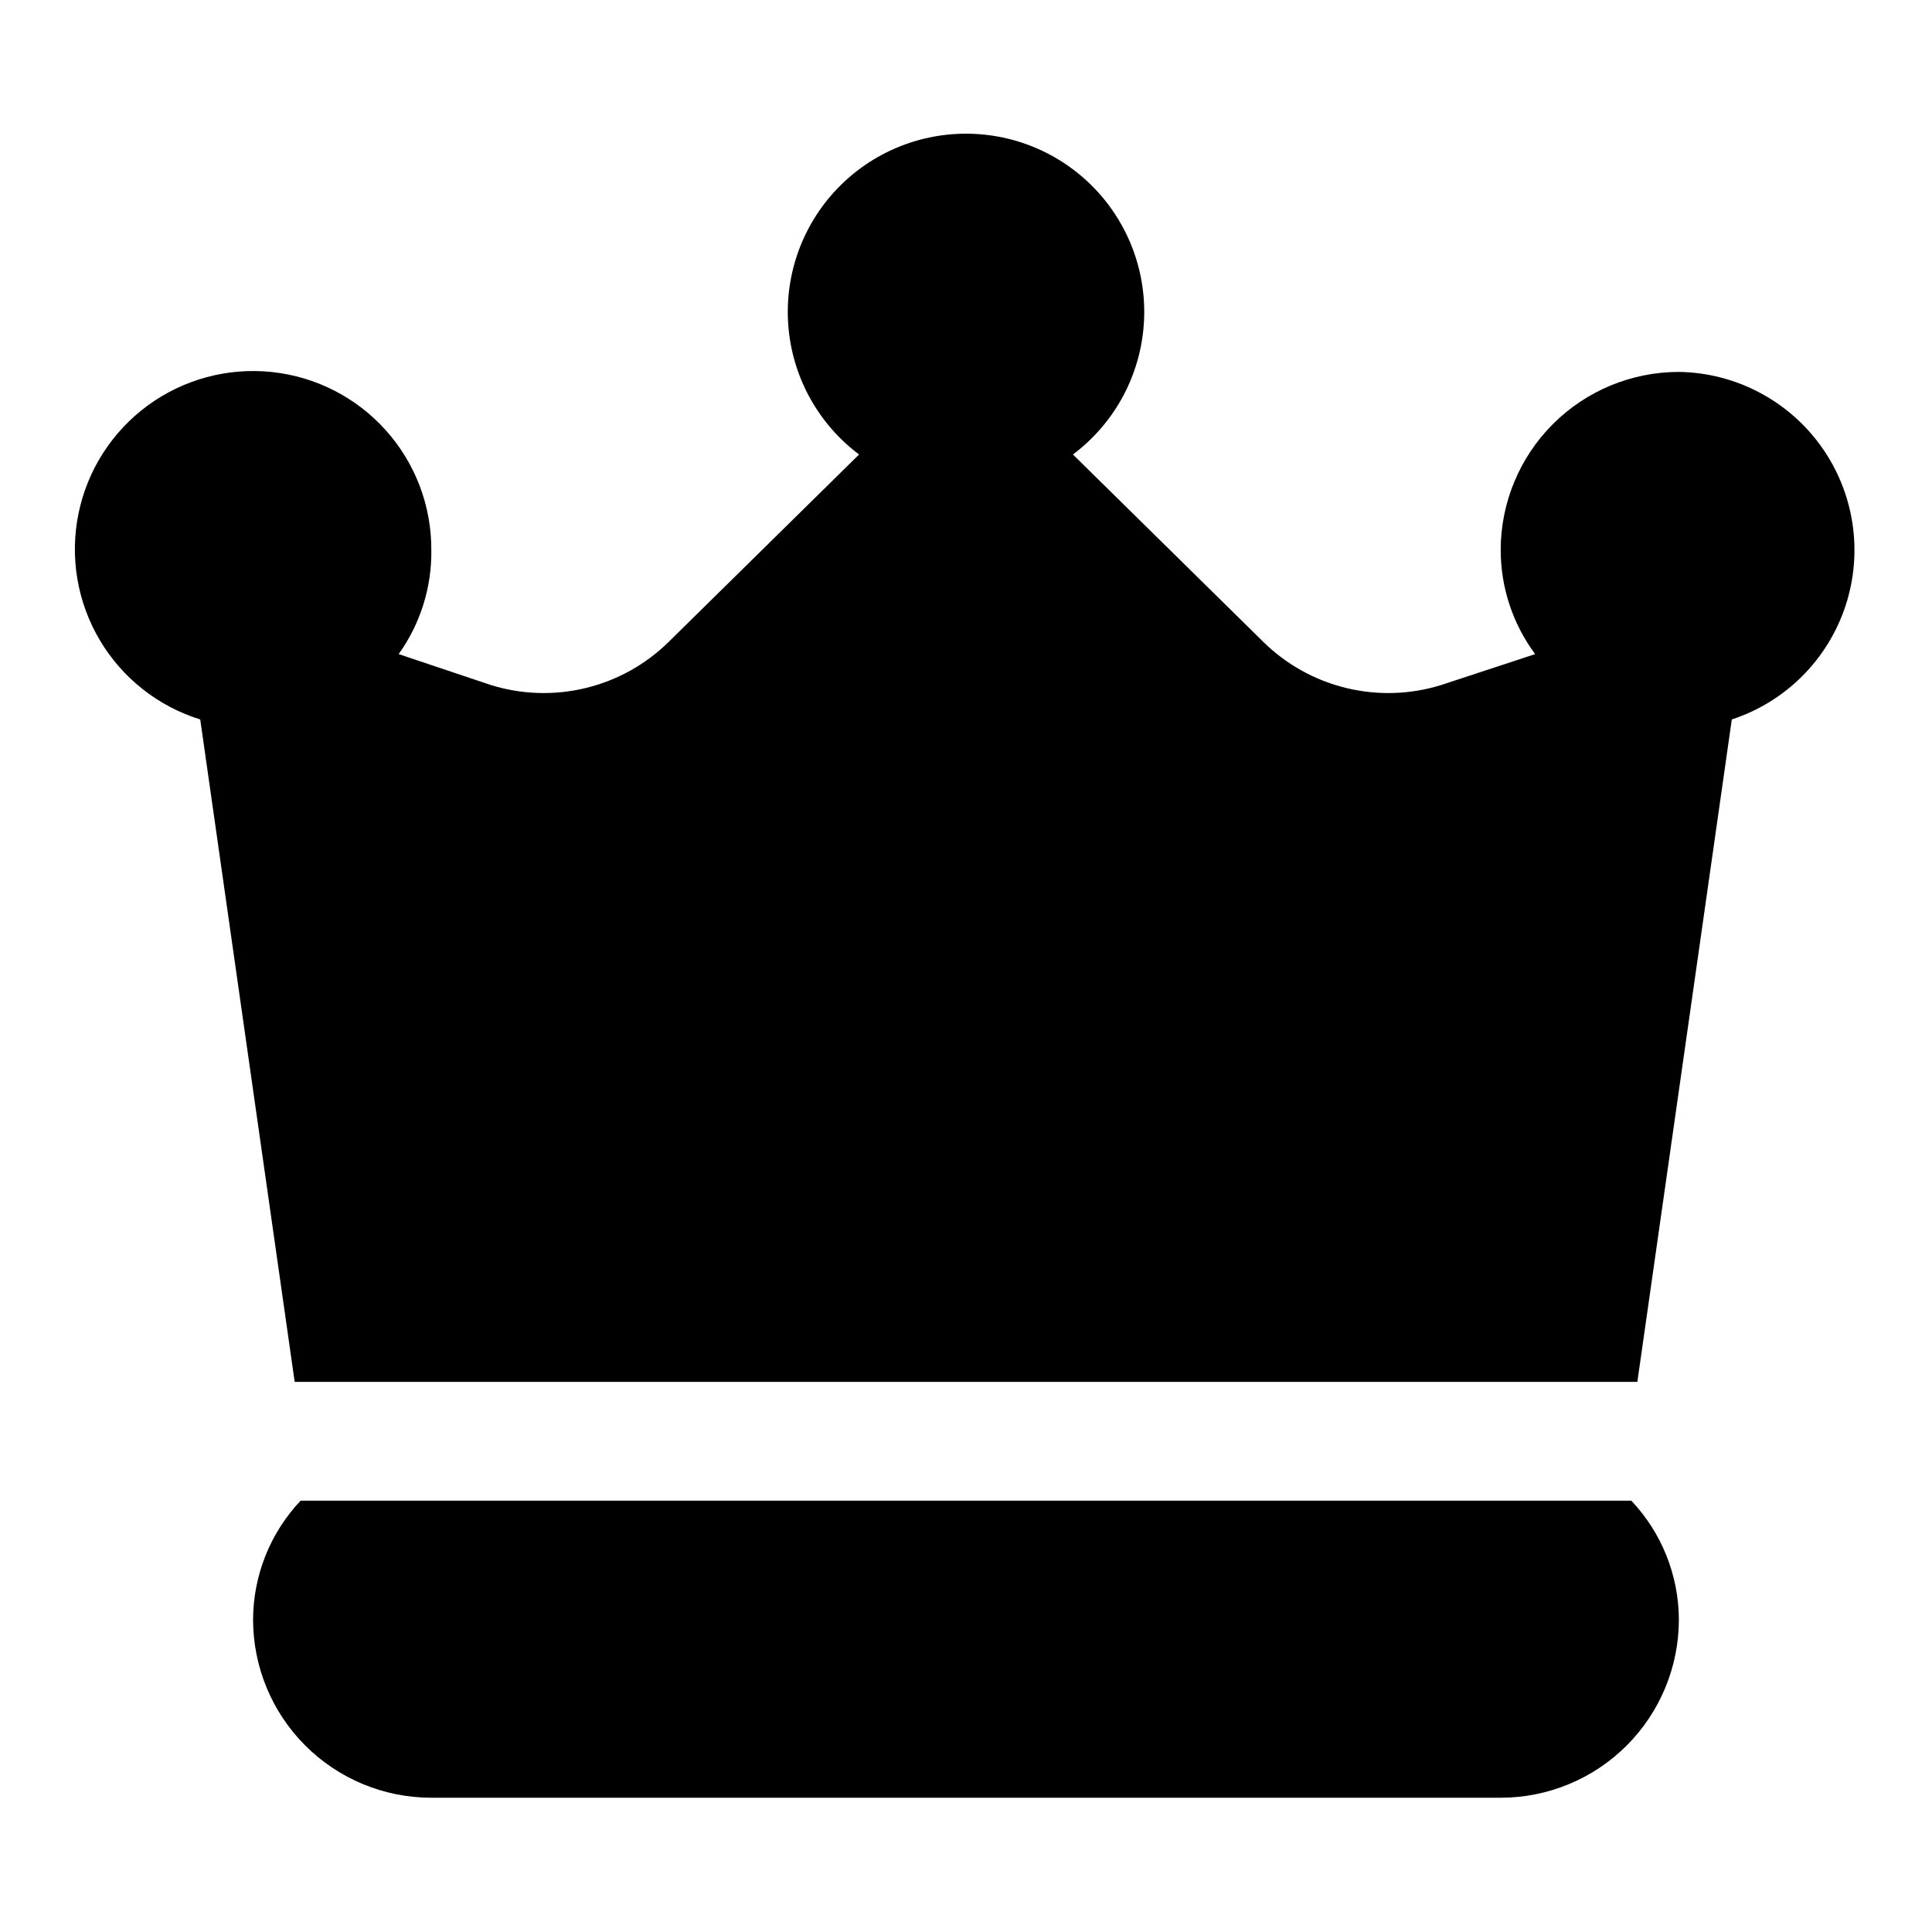
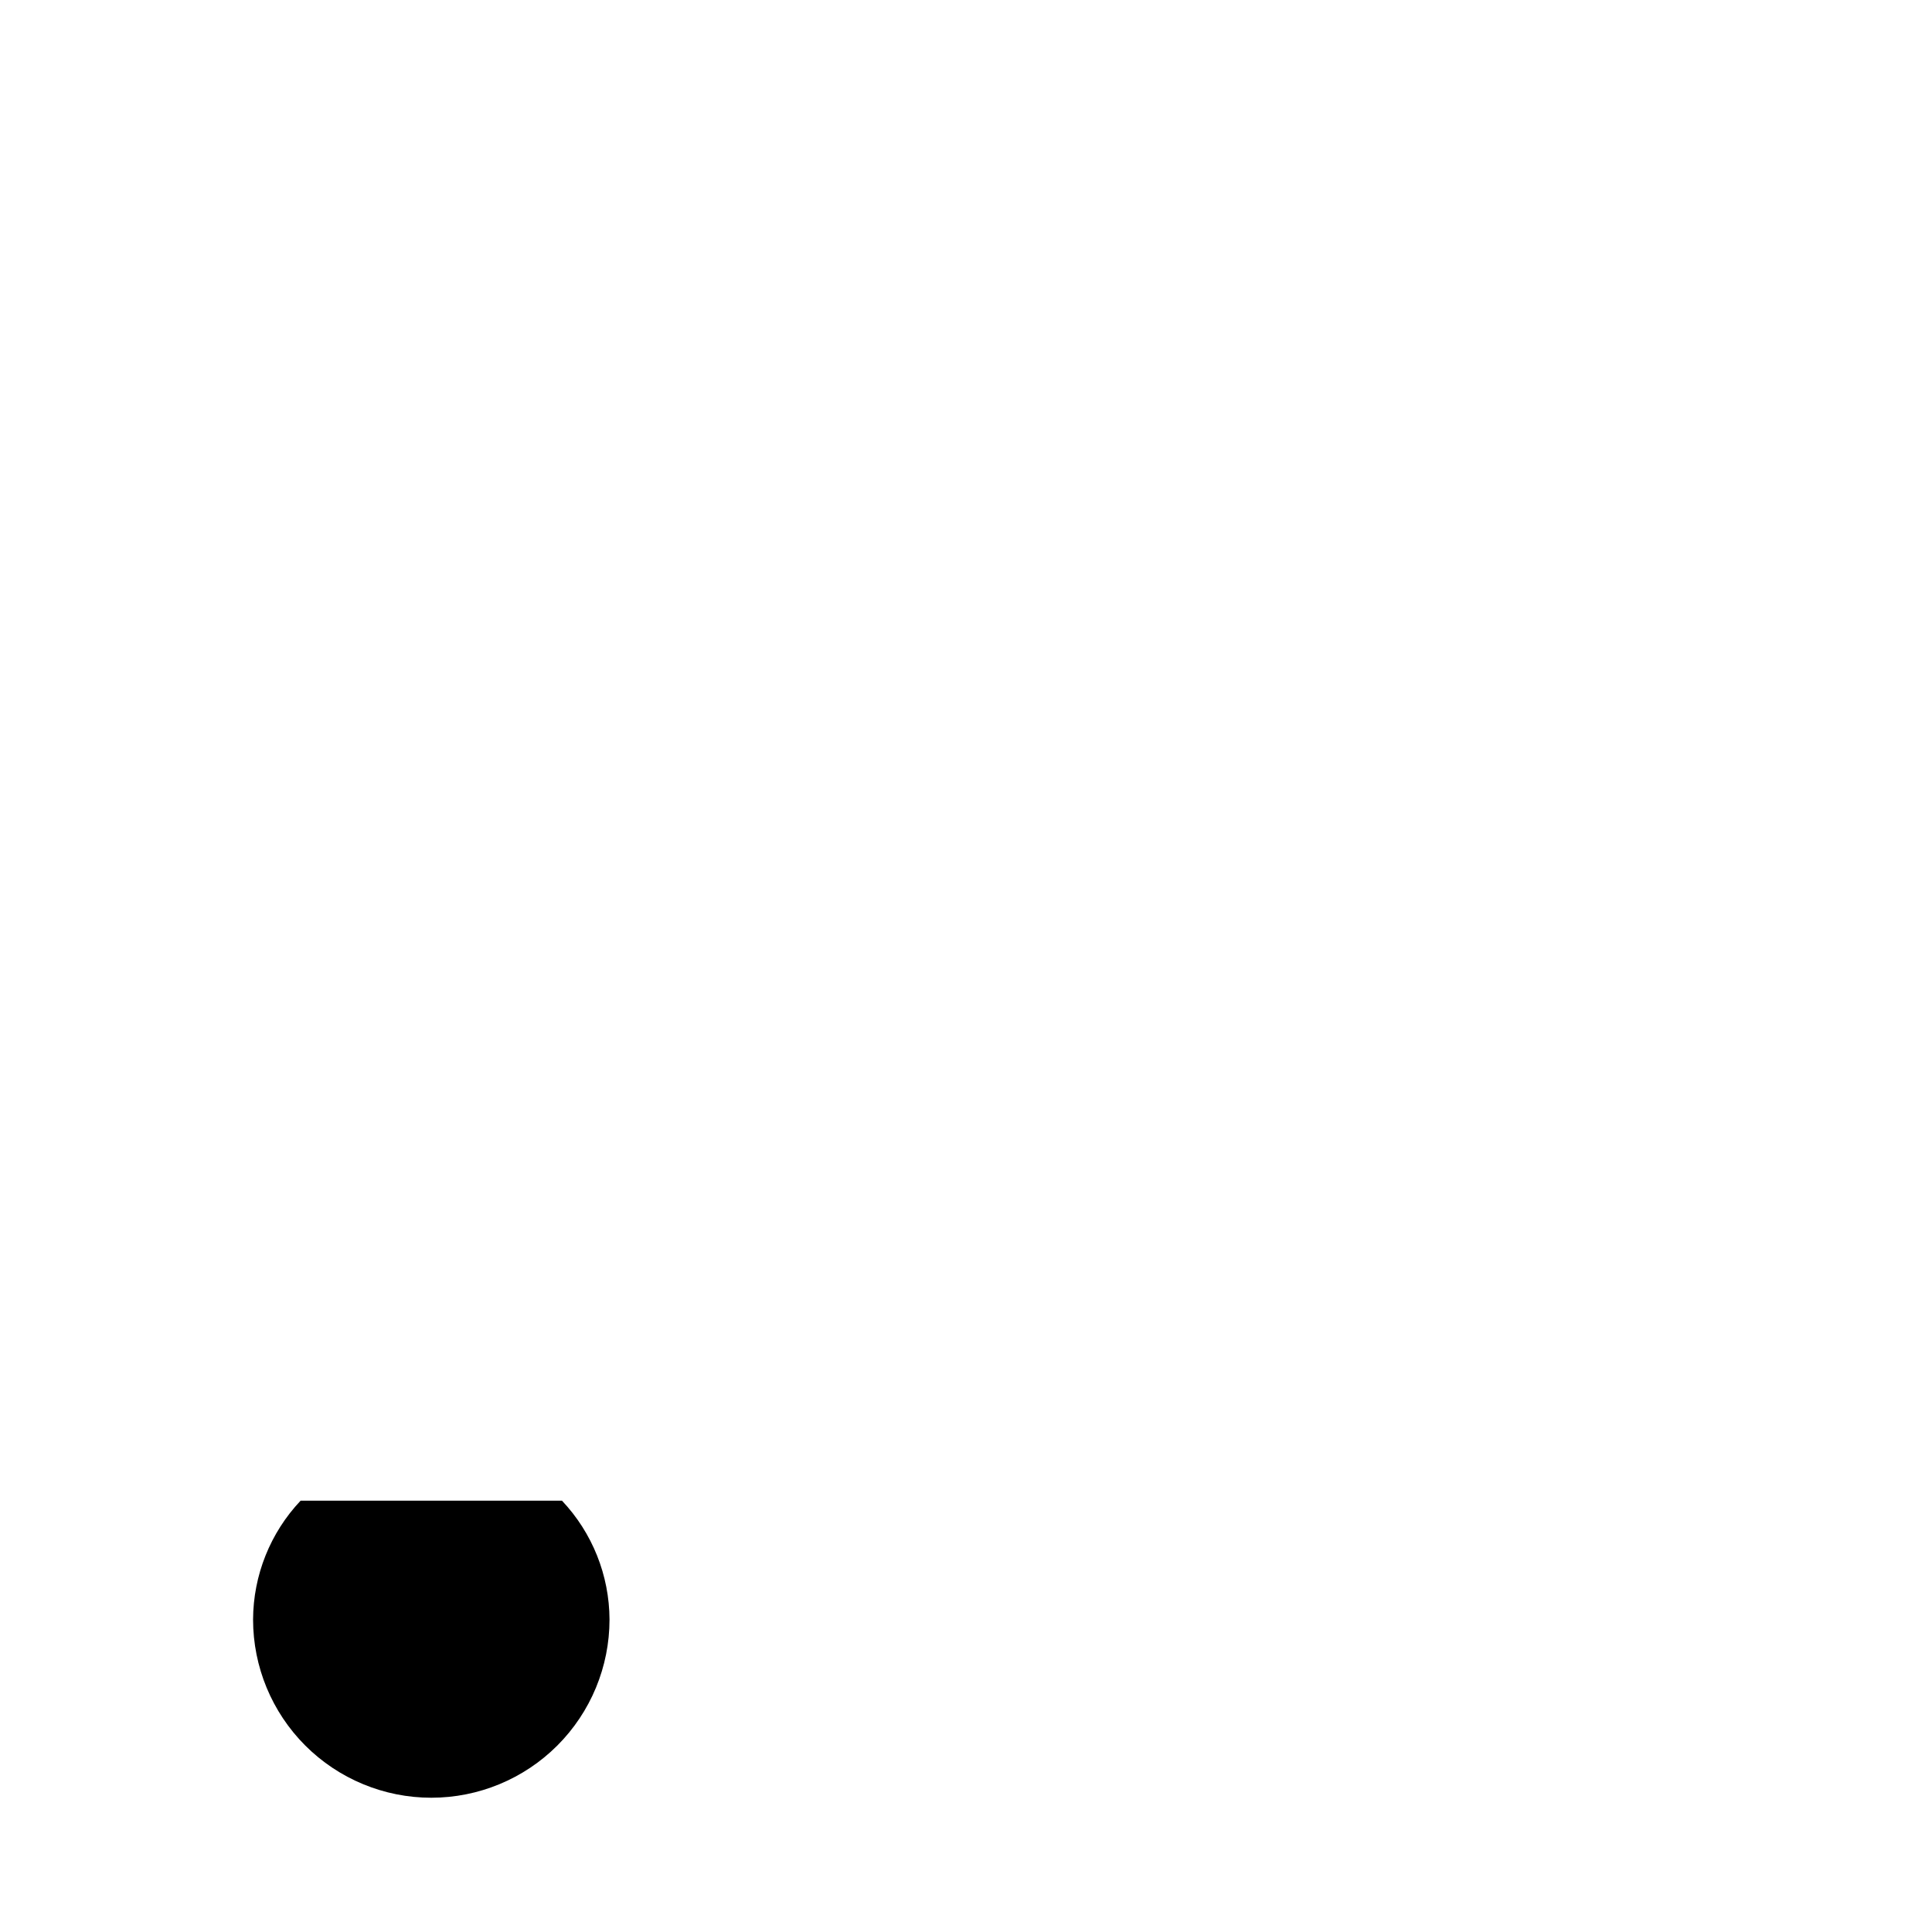
<svg xmlns="http://www.w3.org/2000/svg" fill="#000000" width="800px" height="800px" version="1.1" viewBox="144 144 512 512">
  <g>
-     <path d="m223.66 541.7c-8.043 8.516-12.547 19.773-12.594 31.488 0 12.527 4.977 24.539 13.832 33.398 8.859 8.855 20.871 13.832 33.398 13.832h283.39c12.527 0 24.539-4.977 33.398-13.832 8.855-8.859 13.832-20.871 13.832-33.398-0.047-11.715-4.551-22.973-12.594-31.488z" />
-     <path d="m588.93 242.56c-12.527 0-24.539 4.977-33.398 13.832-8.855 8.859-13.832 20.871-13.832 33.398 0.012 9.926 3.211 19.586 9.133 27.555l-24.879 8.184c-8.172 2.547-16.887 2.824-25.207 0.797-8.32-2.023-15.934-6.269-22.023-12.289l-50.383-49.594c10.645-7.981 17.426-20.082 18.684-33.324 1.258-13.242-3.129-26.402-12.082-36.242-8.949-9.84-21.637-15.449-34.938-15.449-13.305 0-25.988 5.609-34.941 15.449s-13.336 23-12.082 36.242c1.258 13.242 8.039 25.344 18.684 33.324l-50.383 49.594c-6.09 6.019-13.703 10.266-22.023 12.289-8.32 2.027-17.031 1.75-25.207-0.797l-24.402-8.188v0.004c5.75-8.027 8.785-17.68 8.656-27.555 0.059-11.719-4.242-23.043-12.066-31.77-7.824-8.727-18.617-14.23-30.273-15.441-11.656-1.215-23.352 1.949-32.805 8.875-9.453 6.93-15.996 17.121-18.352 28.605-2.359 11.48-0.363 23.426 5.598 33.52 5.961 10.09 15.461 17.605 26.656 21.082l25.031 175.55h355.82l25.031-175.55c14.27-4.684 25.461-15.875 30.145-30.145 4.688-14.266 2.305-29.914-6.41-42.145-8.715-12.227-22.73-19.586-37.746-19.812z" />
+     <path d="m223.66 541.7c-8.043 8.516-12.547 19.773-12.594 31.488 0 12.527 4.977 24.539 13.832 33.398 8.859 8.855 20.871 13.832 33.398 13.832c12.527 0 24.539-4.977 33.398-13.832 8.855-8.859 13.832-20.871 13.832-33.398-0.047-11.715-4.551-22.973-12.594-31.488z" />
  </g>
</svg>